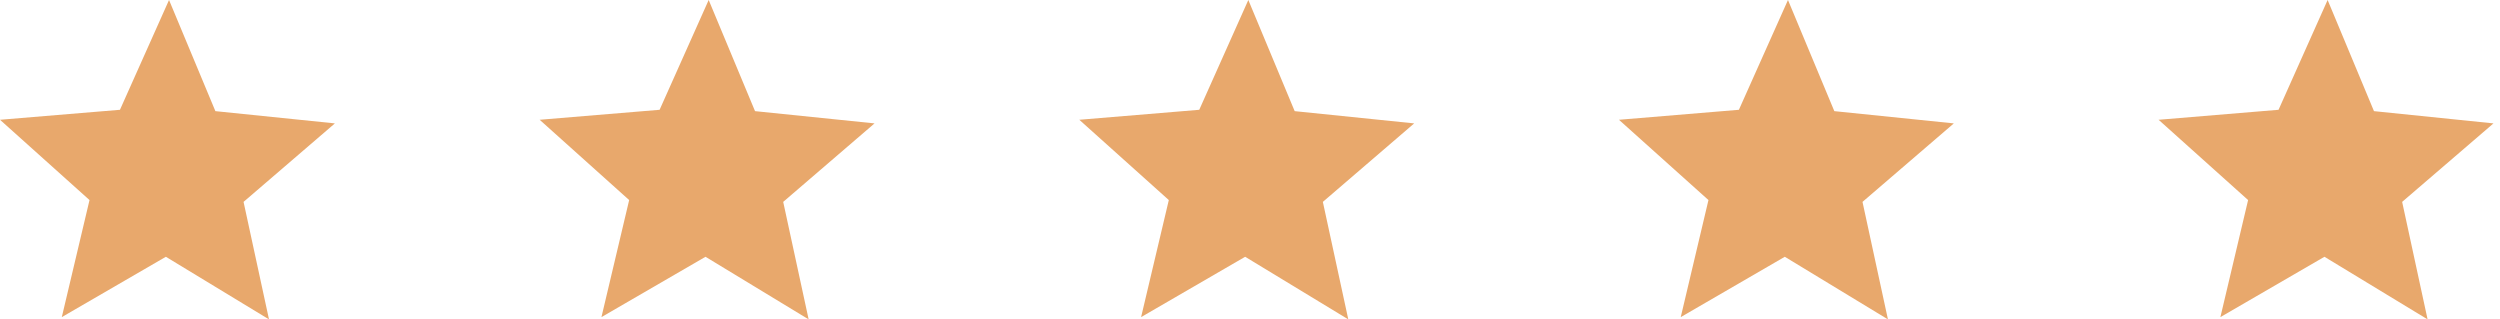
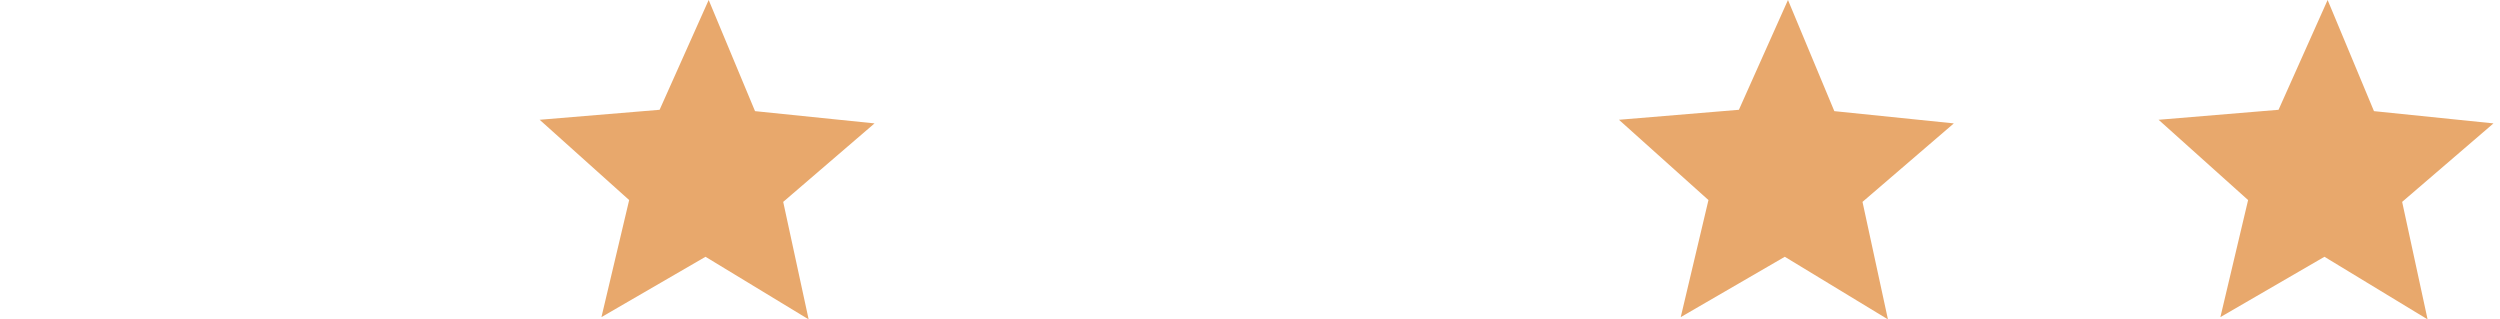
<svg xmlns="http://www.w3.org/2000/svg" width="227" height="29" viewBox="0 0 227 29" fill="none">
-   <path d="M19.557 10.092L15.348 0L10.892 9.969L0 10.875L8.128 18.166L5.611 28.794L15.06 23.315L24.425 29L22.115 18.331L30.408 11.204L19.557 10.092Z" fill="#E8A86C" />
  <path d="M68.557 10.092L64.348 0L59.892 9.969L49 10.875L57.128 18.166L54.611 28.794L64.06 23.315L73.425 29L71.115 18.331L79.408 11.204L68.557 10.092Z" fill="#E8A86C" />
-   <path d="M117.557 10.092L113.348 0L108.892 9.969L98 10.875L106.128 18.166L103.611 28.794L113.06 23.315L122.425 29L120.115 18.331L128.408 11.204L117.557 10.092Z" fill="#E8A86C" />
  <path d="M166.557 10.092L162.348 0L157.892 9.969L147 10.875L155.128 18.166L152.611 28.794L162.06 23.315L171.425 29L169.115 18.331L177.408 11.204L166.557 10.092Z" fill="#E8A86C" />
  <path d="M215.557 10.092L211.348 0L206.892 9.969L196 10.875L204.128 18.166L201.611 28.794L211.06 23.315L220.425 29L218.115 18.331L226.408 11.204L215.557 10.092Z" fill="#E8A86C" />
</svg>